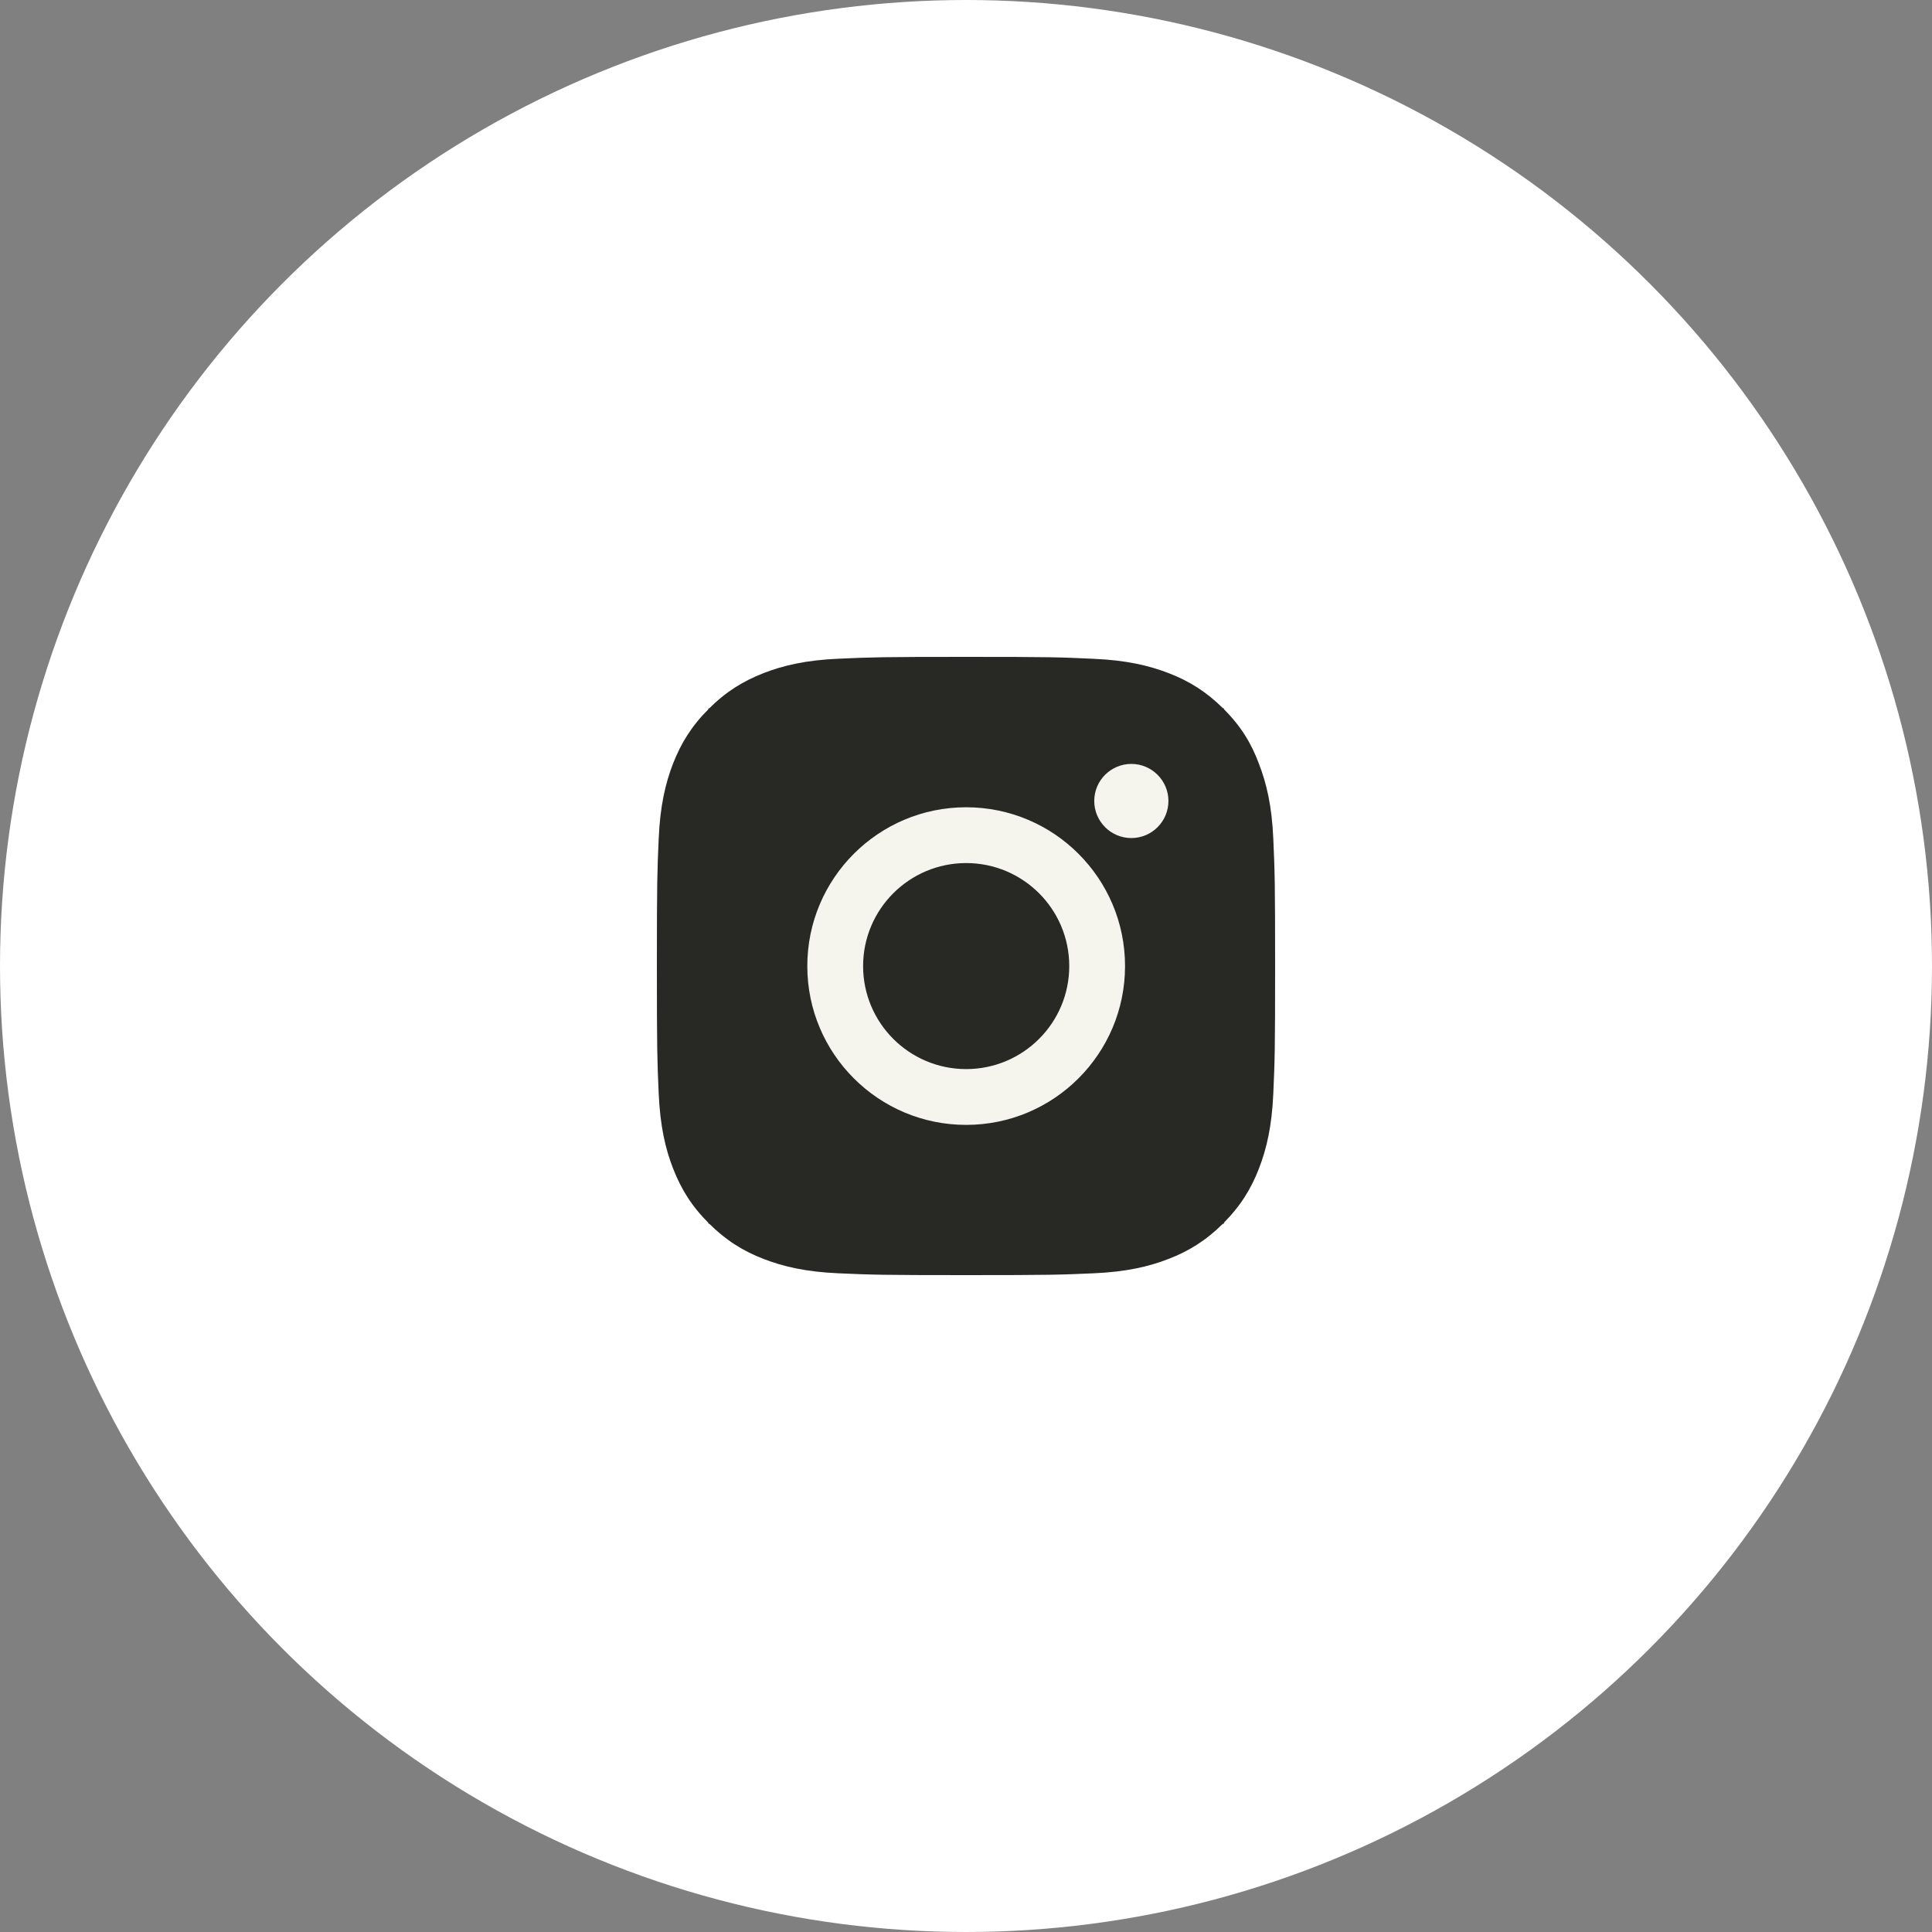
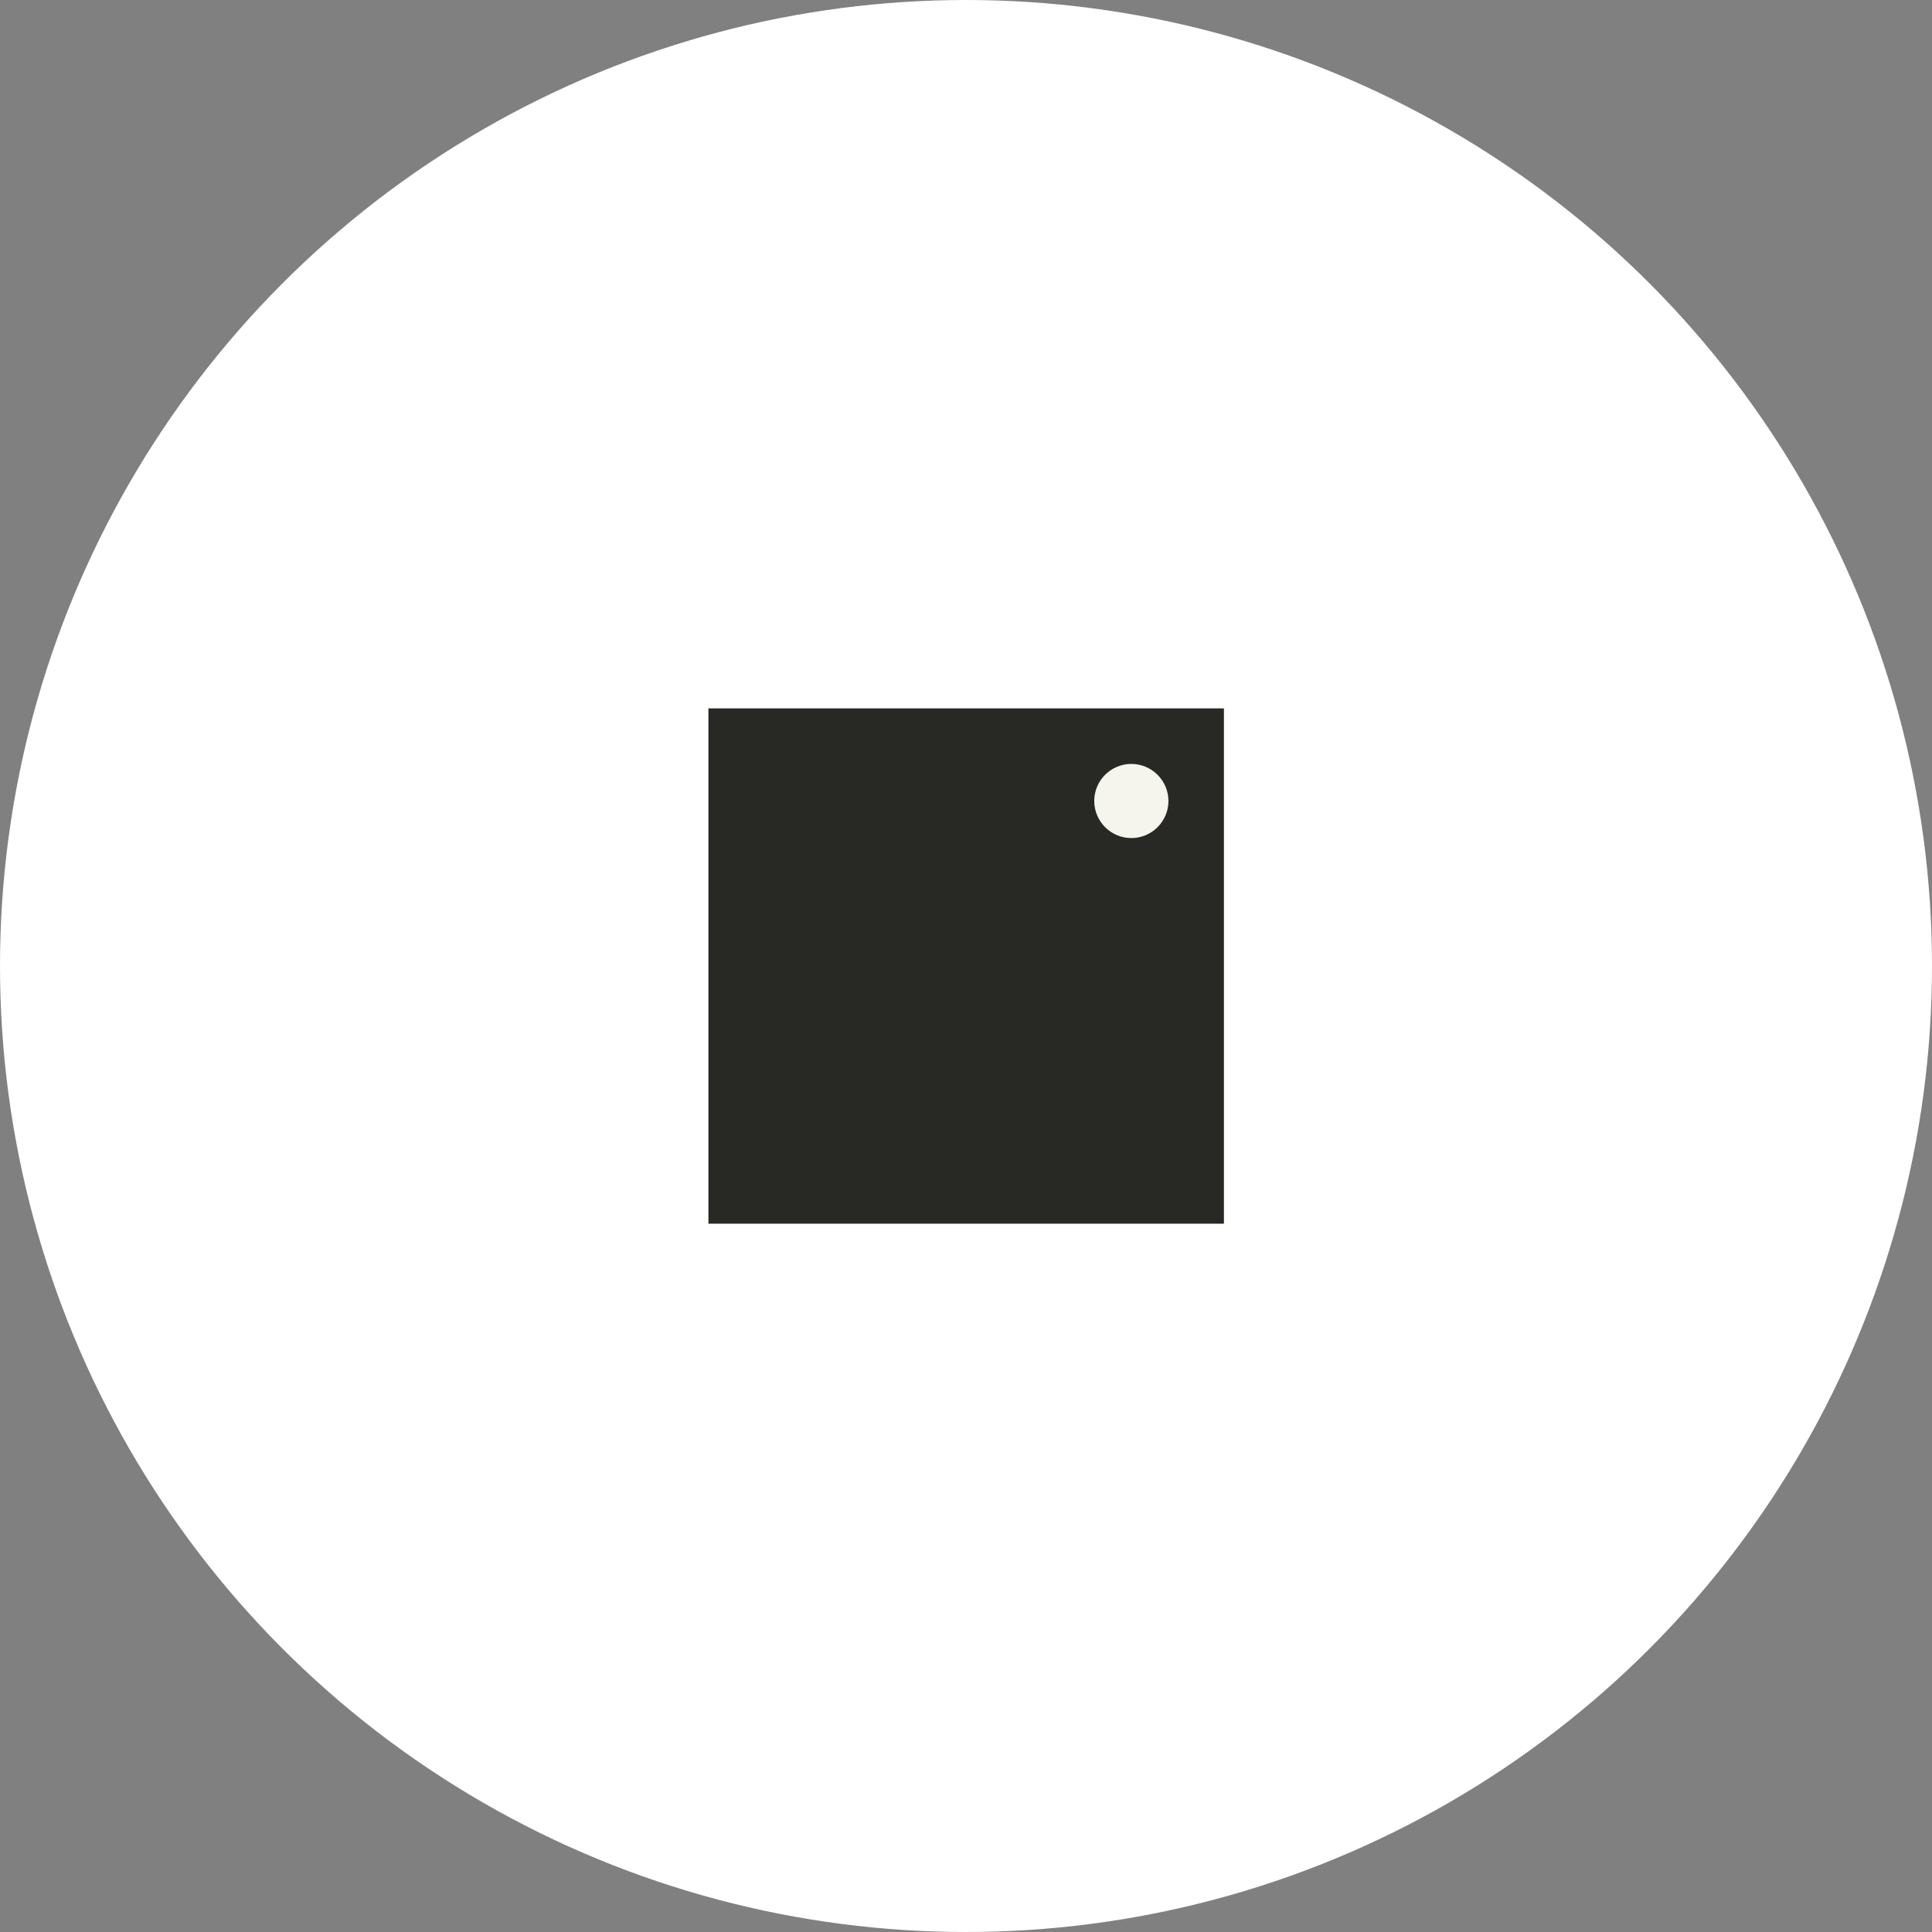
<svg xmlns="http://www.w3.org/2000/svg" width="50" height="50" viewBox="0 0 50 50" fill="none">
  <rect x="0" y="0" width="50" height="50" fill="#808080" stroke="none" />
  <circle cx="25" cy="25" r="25" fill="white" />
  <rect x="18.334" y="18.333" width="13.341" height="13.336" fill="#282925" />
-   <path d="M25.005 18.441C27.143 18.441 27.397 18.45 28.238 18.488C29.02 18.522 29.442 18.653 29.723 18.763C30.095 18.907 30.364 19.082 30.642 19.36C30.924 19.641 31.096 19.907 31.24 20.279C31.349 20.56 31.48 20.985 31.515 21.763C31.552 22.607 31.562 22.86 31.562 24.995C31.562 27.133 31.552 27.386 31.515 28.227C31.48 29.009 31.349 29.431 31.24 29.712C31.096 30.084 30.921 30.353 30.642 30.631C30.361 30.912 30.095 31.084 29.723 31.228C29.442 31.337 29.016 31.468 28.238 31.503C27.394 31.54 27.14 31.55 25.005 31.55C22.866 31.55 22.613 31.54 21.771 31.503C20.99 31.468 20.568 31.337 20.286 31.228C19.914 31.084 19.645 30.909 19.367 30.631C19.086 30.349 18.914 30.084 18.77 29.712C18.66 29.431 18.529 29.006 18.495 28.227C18.457 27.383 18.448 27.13 18.448 24.995C18.448 22.857 18.457 22.604 18.495 21.763C18.529 20.982 18.66 20.56 18.77 20.279C18.914 19.907 19.089 19.638 19.367 19.36C19.648 19.078 19.914 18.907 20.286 18.763C20.568 18.653 20.993 18.522 21.771 18.488C22.613 18.45 22.866 18.441 25.005 18.441ZM25.005 17C22.831 17 22.559 17.009 21.706 17.047C20.855 17.084 20.271 17.222 19.764 17.419C19.236 17.625 18.788 17.897 18.345 18.344C17.897 18.788 17.625 19.235 17.419 19.76C17.222 20.269 17.084 20.851 17.047 21.701C17.009 22.557 17 22.829 17 25.002C17 27.174 17.009 27.446 17.047 28.299C17.084 29.149 17.222 29.734 17.419 30.24C17.625 30.768 17.897 31.215 18.345 31.659C18.788 32.103 19.236 32.378 19.761 32.581C20.271 32.778 20.852 32.916 21.703 32.953C22.556 32.991 22.828 33 25.002 33C27.175 33 27.447 32.991 28.3 32.953C29.151 32.916 29.736 32.778 30.242 32.581C30.767 32.378 31.215 32.103 31.659 31.659C32.103 31.215 32.378 30.768 32.581 30.243C32.778 29.734 32.916 29.152 32.953 28.302C32.991 27.449 33 27.177 33 25.005C33 22.832 32.991 22.561 32.953 21.707C32.916 20.857 32.778 20.273 32.581 19.766C32.384 19.235 32.112 18.788 31.665 18.344C31.221 17.9 30.774 17.625 30.248 17.422C29.739 17.225 29.157 17.087 28.307 17.05C27.45 17.009 27.178 17 25.005 17Z" fill="#282925" />
-   <path d="M25.004 20.892C22.734 20.892 20.893 22.733 20.893 25.002C20.893 27.271 22.734 29.112 25.004 29.112C27.274 29.112 29.116 27.271 29.116 25.002C29.116 22.733 27.274 20.892 25.004 20.892ZM25.004 27.668C23.532 27.668 22.337 26.474 22.337 25.002C22.337 23.53 23.532 22.336 25.004 22.336C26.477 22.336 27.672 23.53 27.672 25.002C27.672 26.474 26.477 27.668 25.004 27.668Z" fill="#F5F4ED" />
  <path d="M30.239 20.729C30.239 21.26 29.808 21.689 29.279 21.689C28.748 21.689 28.319 21.257 28.319 20.729C28.319 20.198 28.751 19.77 29.279 19.77C29.808 19.77 30.239 20.201 30.239 20.729Z" fill="#F5F4ED" />
</svg>